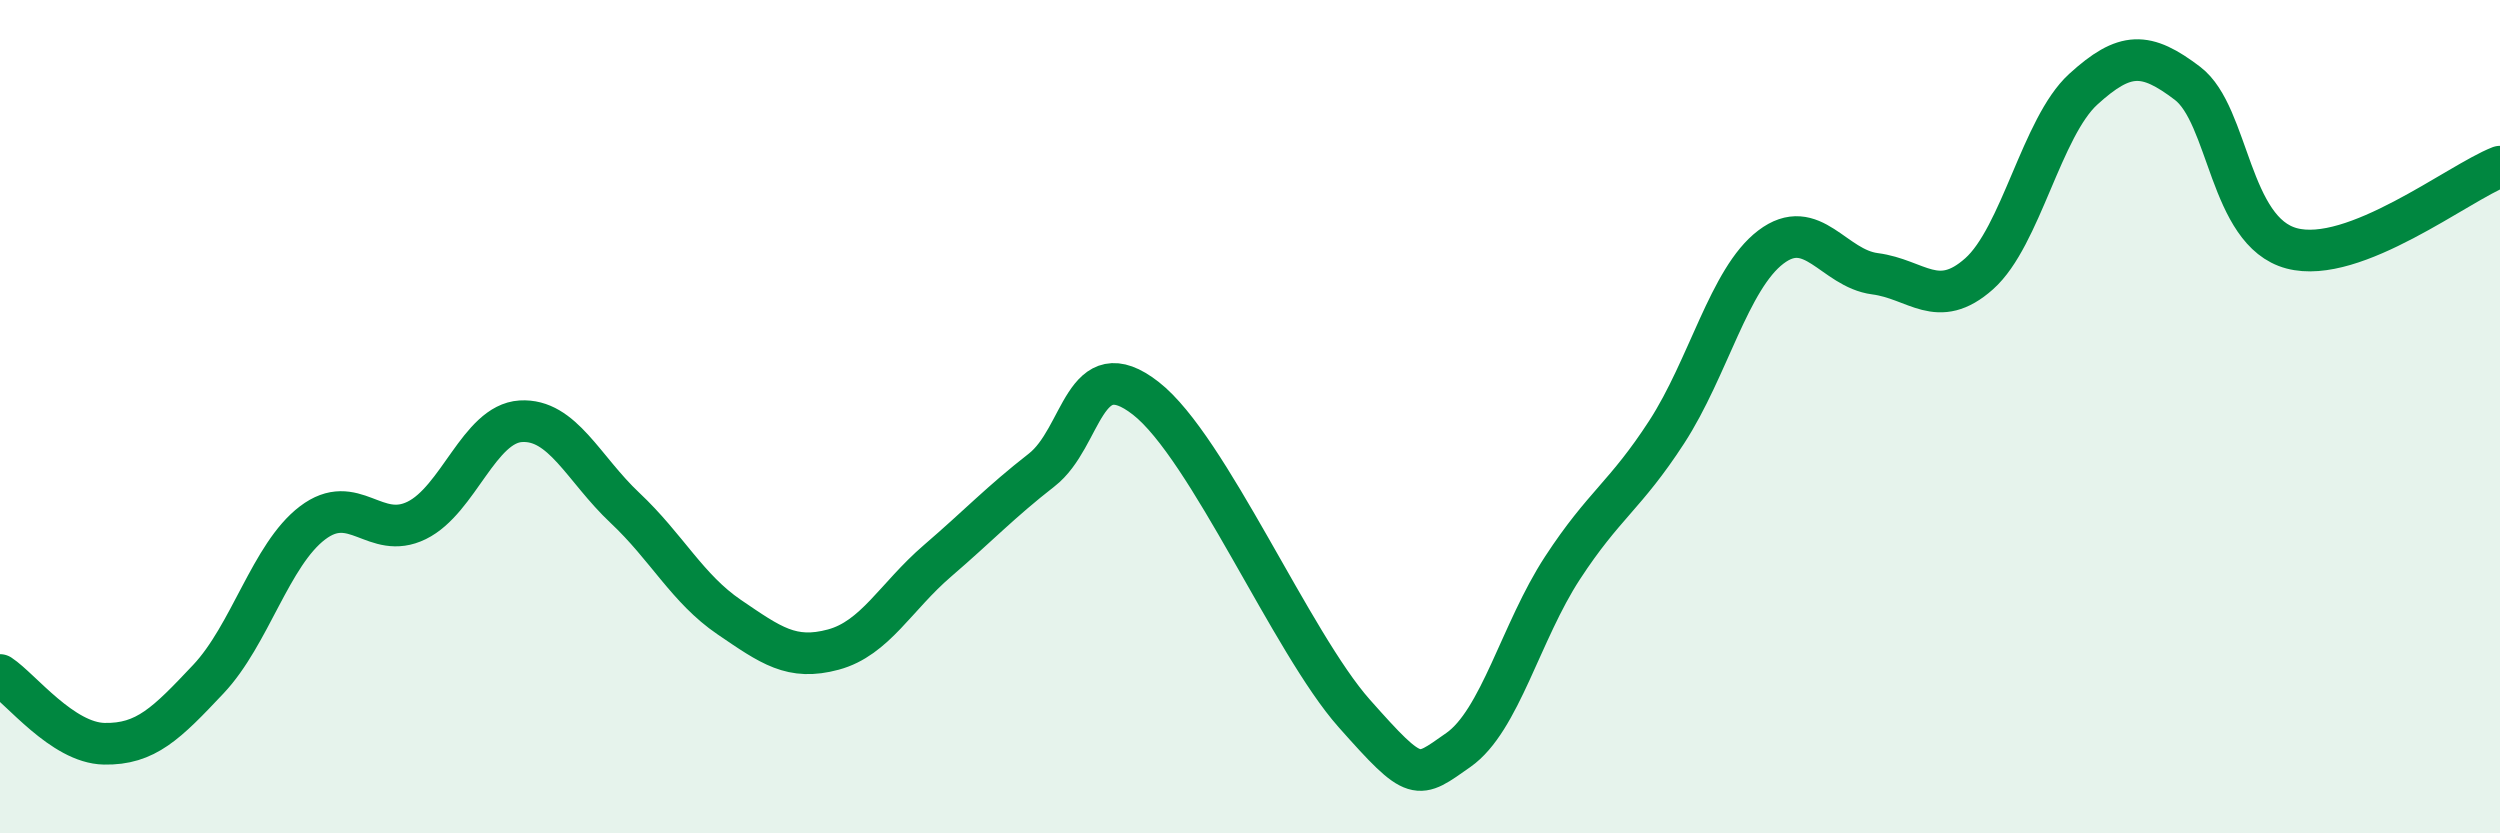
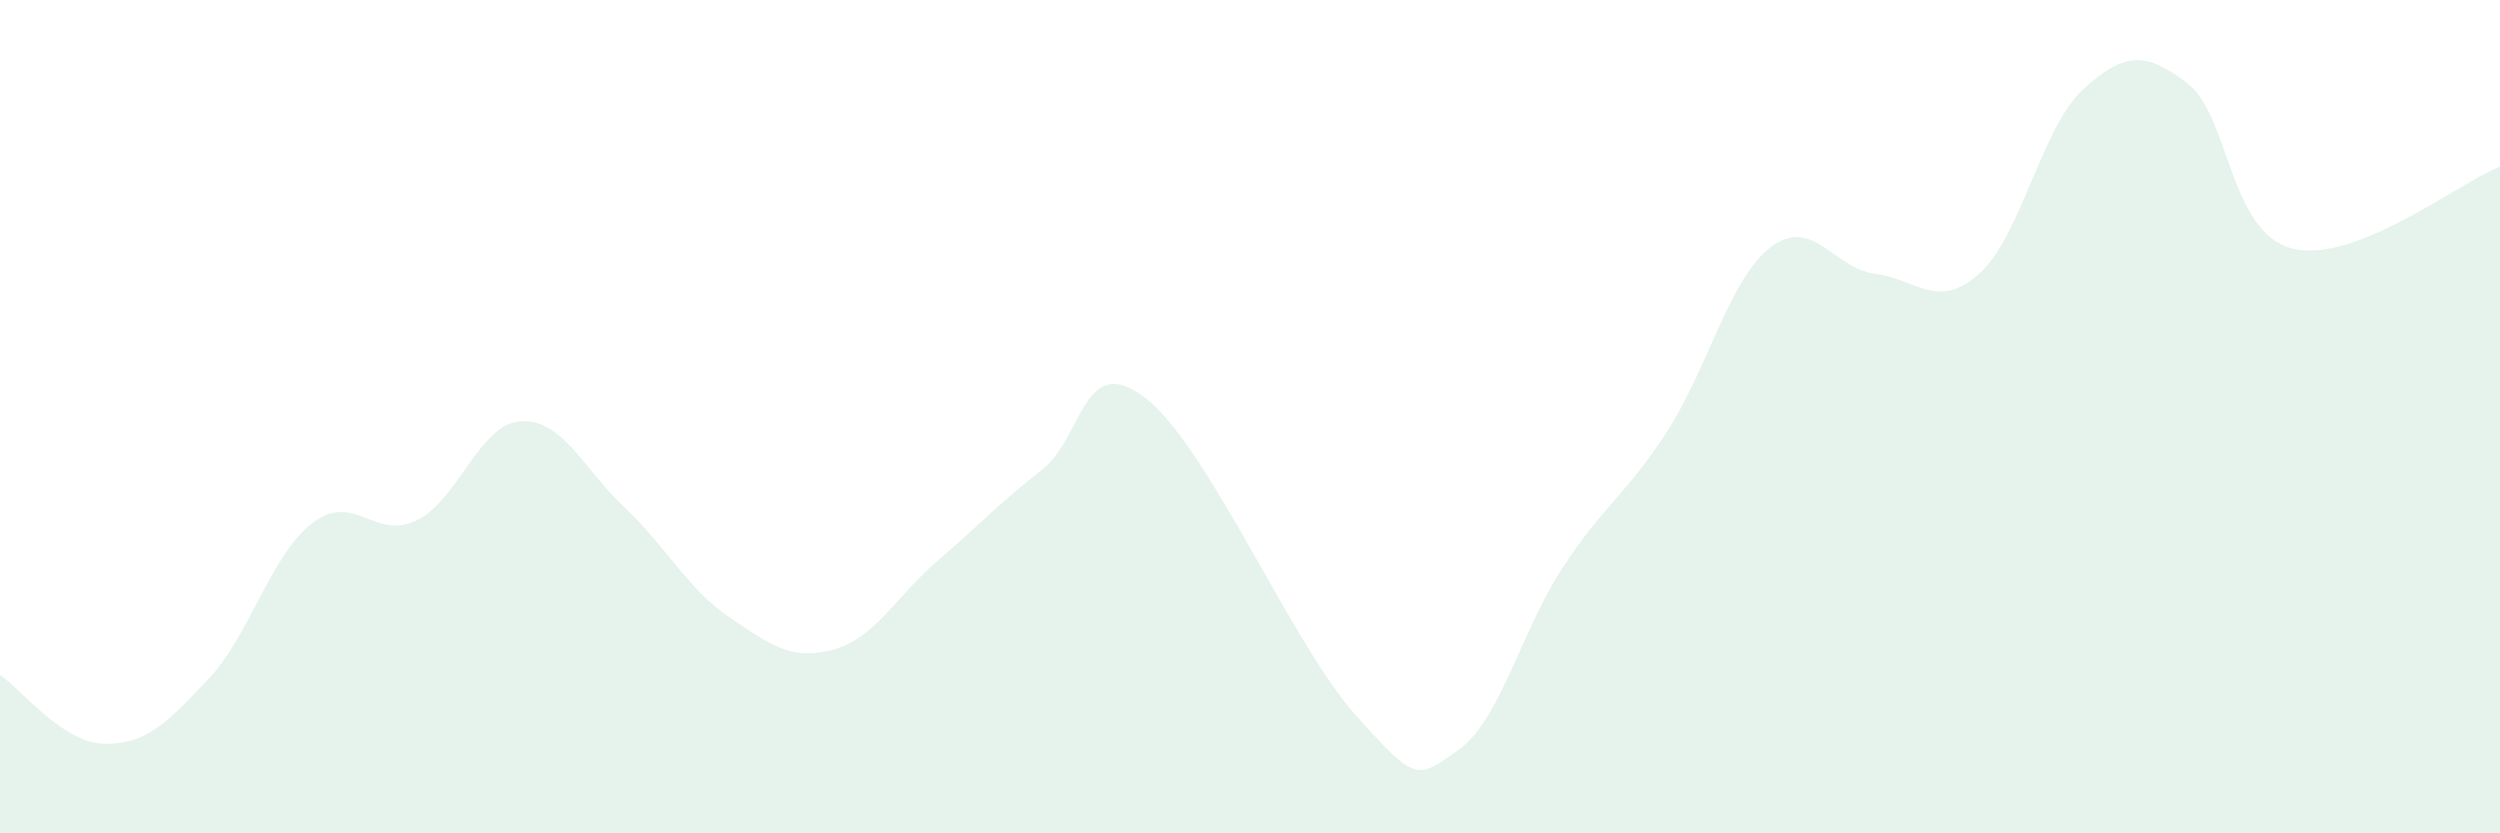
<svg xmlns="http://www.w3.org/2000/svg" width="60" height="20" viewBox="0 0 60 20">
  <path d="M 0,16.2 C 0.5,16.53 1.5,17.83 2.5,17.85 C 3.5,17.87 4,17.36 5,16.3 C 6,15.24 6.5,13.31 7.5,12.55 C 8.5,11.79 9,12.98 10,12.49 C 11,12 11.5,10.17 12.5,10.11 C 13.5,10.05 14,11.25 15,12.19 C 16,13.13 16.5,14.13 17.5,14.81 C 18.5,15.49 19,15.86 20,15.59 C 21,15.32 21.5,14.32 22.5,13.46 C 23.5,12.6 24,12.06 25,11.28 C 26,10.5 26,8.39 27.5,9.56 C 29,10.73 31,15.43 32.5,17.12 C 34,18.81 34,18.7 35,18 C 36,17.3 36.5,15.16 37.5,13.63 C 38.5,12.1 39,11.91 40,10.37 C 41,8.83 41.5,6.69 42.5,5.93 C 43.5,5.17 44,6.44 45,6.57 C 46,6.7 46.5,7.46 47.5,6.57 C 48.5,5.68 49,3.05 50,2.14 C 51,1.23 51.5,1.24 52.5,2 C 53.5,2.76 53.5,5.56 55,5.96 C 56.5,6.36 59,4.39 60,4L60 20L0 20Z" fill="#008740" opacity="0.1" stroke-linecap="round" stroke-linejoin="round" />
-   <path d="M 0,16.2 C 0.5,16.53 1.5,17.83 2.5,17.85 C 3.5,17.87 4,17.36 5,16.3 C 6,15.24 6.5,13.31 7.5,12.55 C 8.5,11.79 9,12.98 10,12.49 C 11,12 11.5,10.17 12.5,10.11 C 13.5,10.05 14,11.25 15,12.19 C 16,13.13 16.5,14.13 17.5,14.81 C 18.5,15.49 19,15.86 20,15.59 C 21,15.32 21.5,14.32 22.5,13.46 C 23.5,12.6 24,12.06 25,11.28 C 26,10.5 26,8.39 27.5,9.56 C 29,10.73 31,15.43 32.5,17.12 C 34,18.81 34,18.7 35,18 C 36,17.3 36.5,15.16 37.5,13.63 C 38.5,12.1 39,11.91 40,10.37 C 41,8.83 41.5,6.69 42.5,5.93 C 43.5,5.17 44,6.44 45,6.57 C 46,6.7 46.5,7.46 47.5,6.57 C 48.5,5.68 49,3.05 50,2.14 C 51,1.23 51.5,1.24 52.5,2 C 53.5,2.76 53.5,5.56 55,5.96 C 56.5,6.36 59,4.39 60,4" stroke="#008740" stroke-width="1" fill="none" stroke-linecap="round" stroke-linejoin="round" />
</svg>